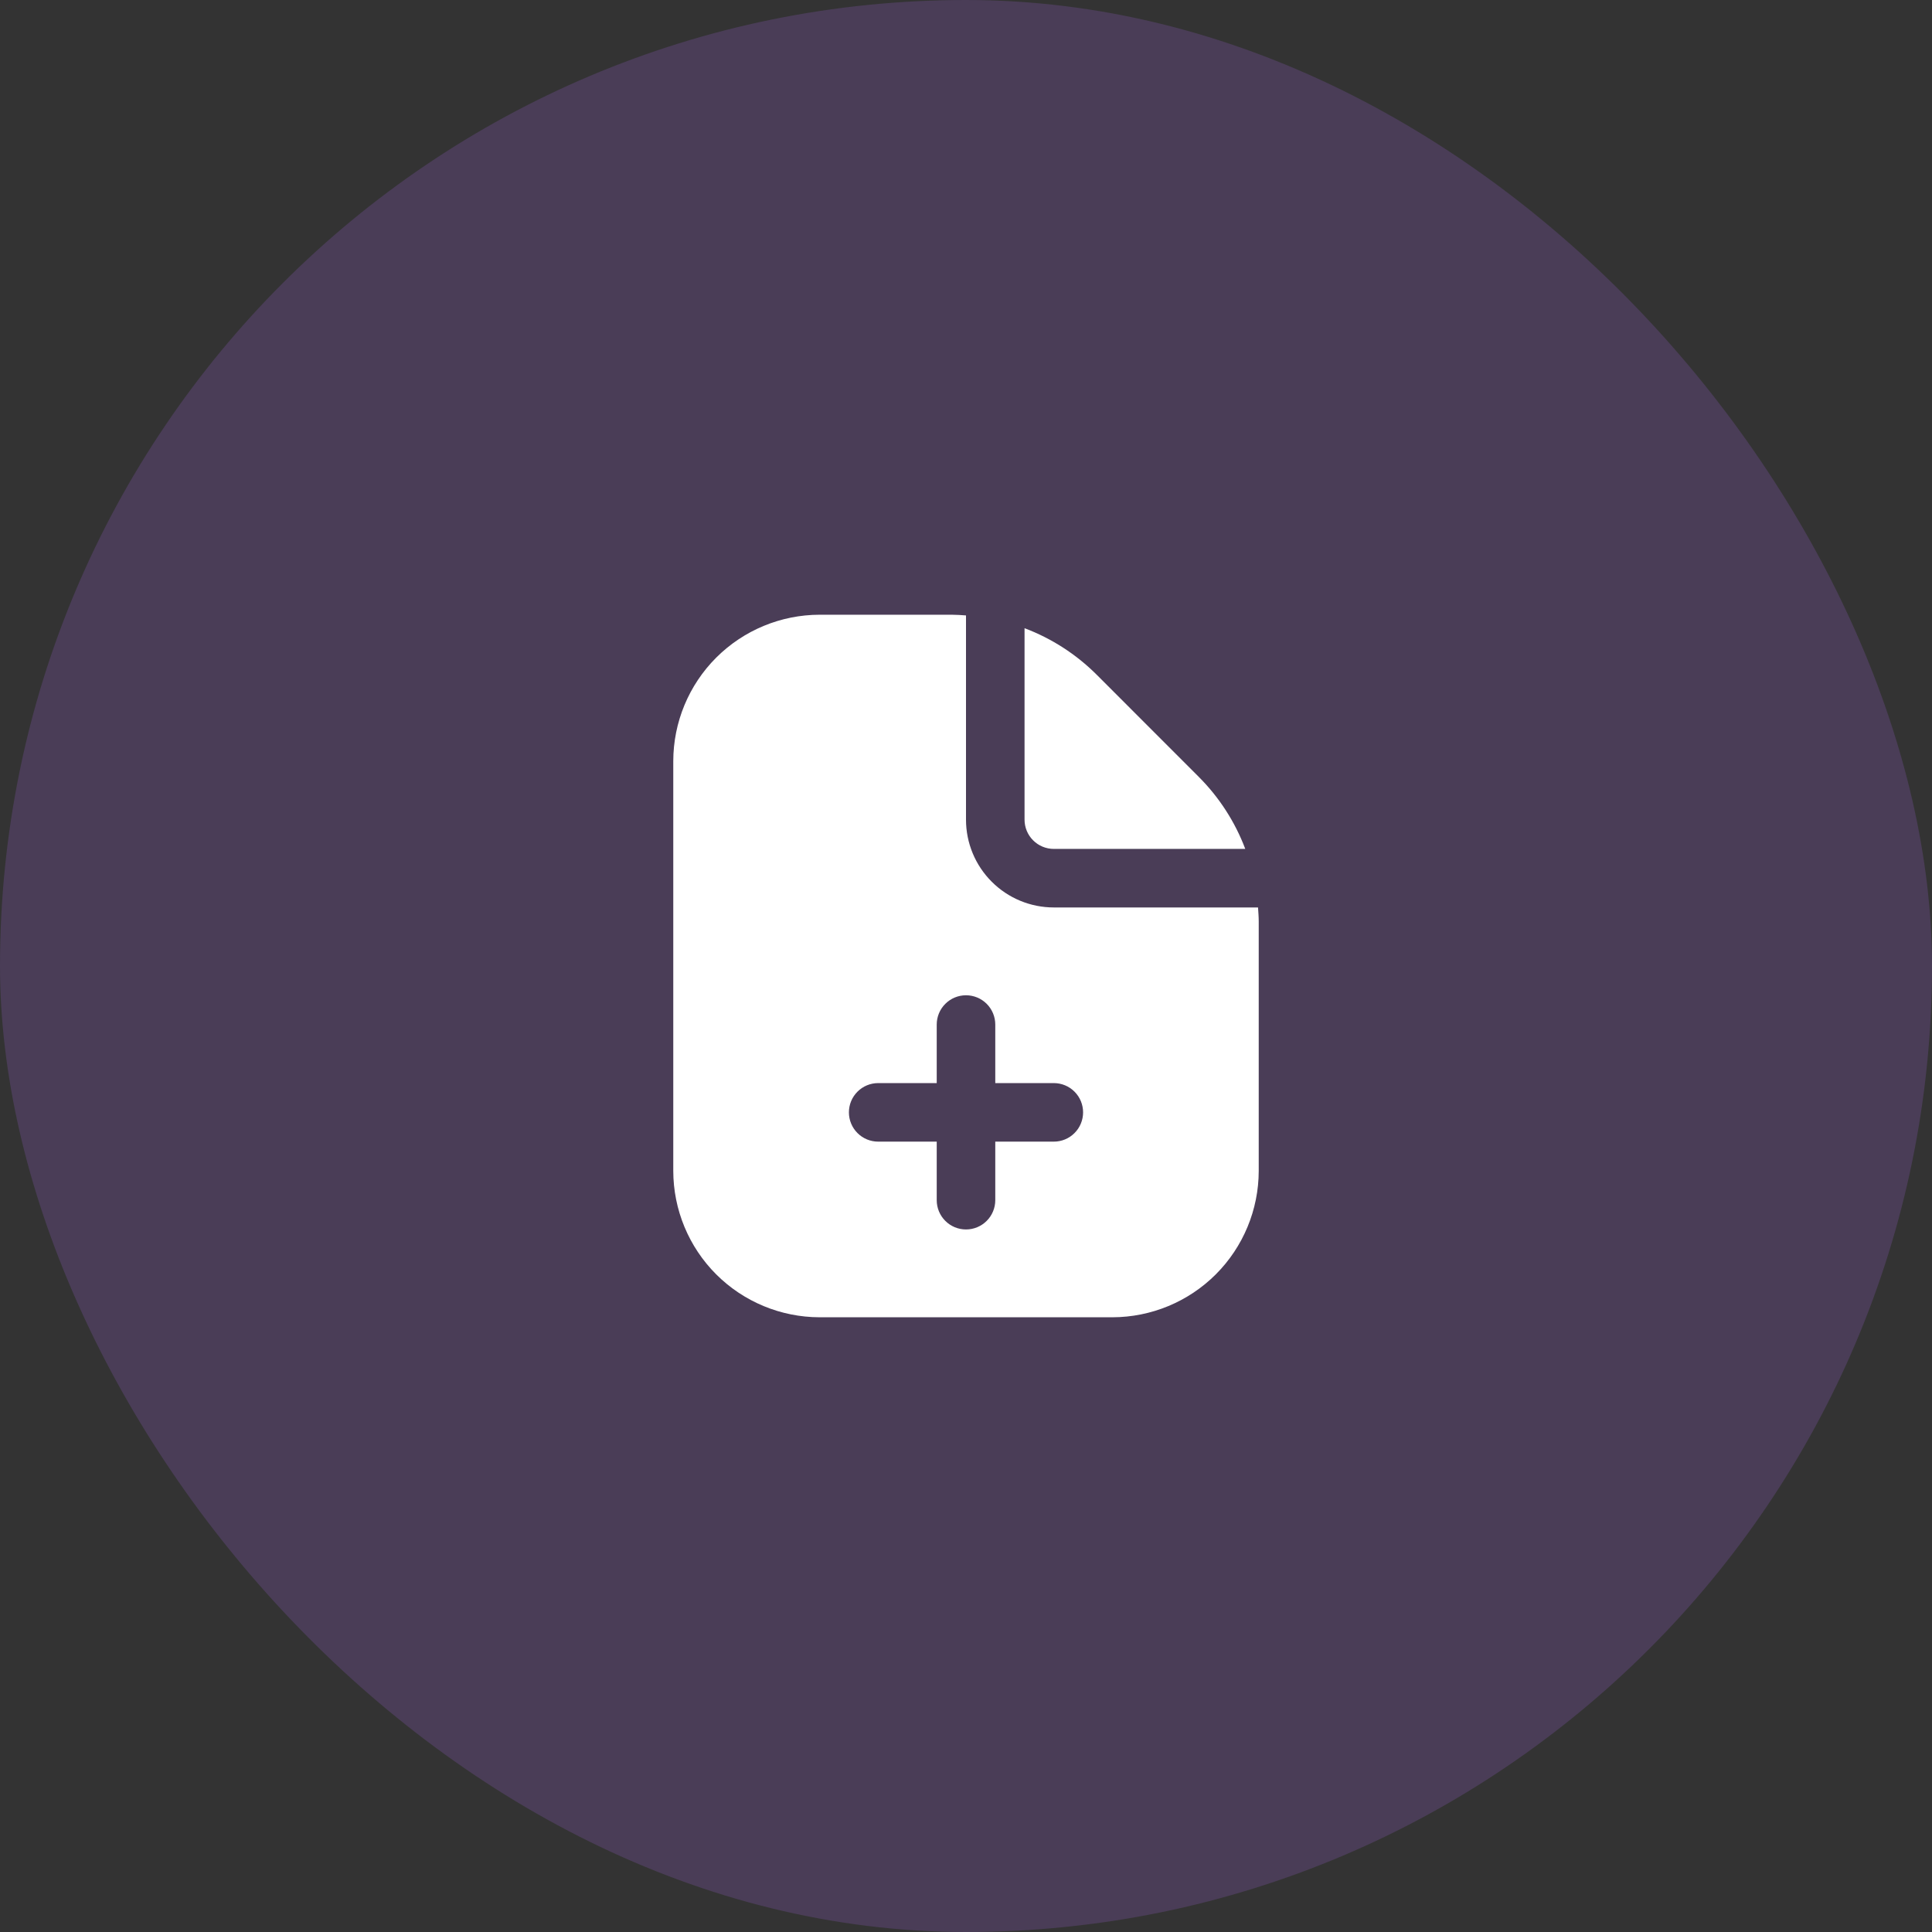
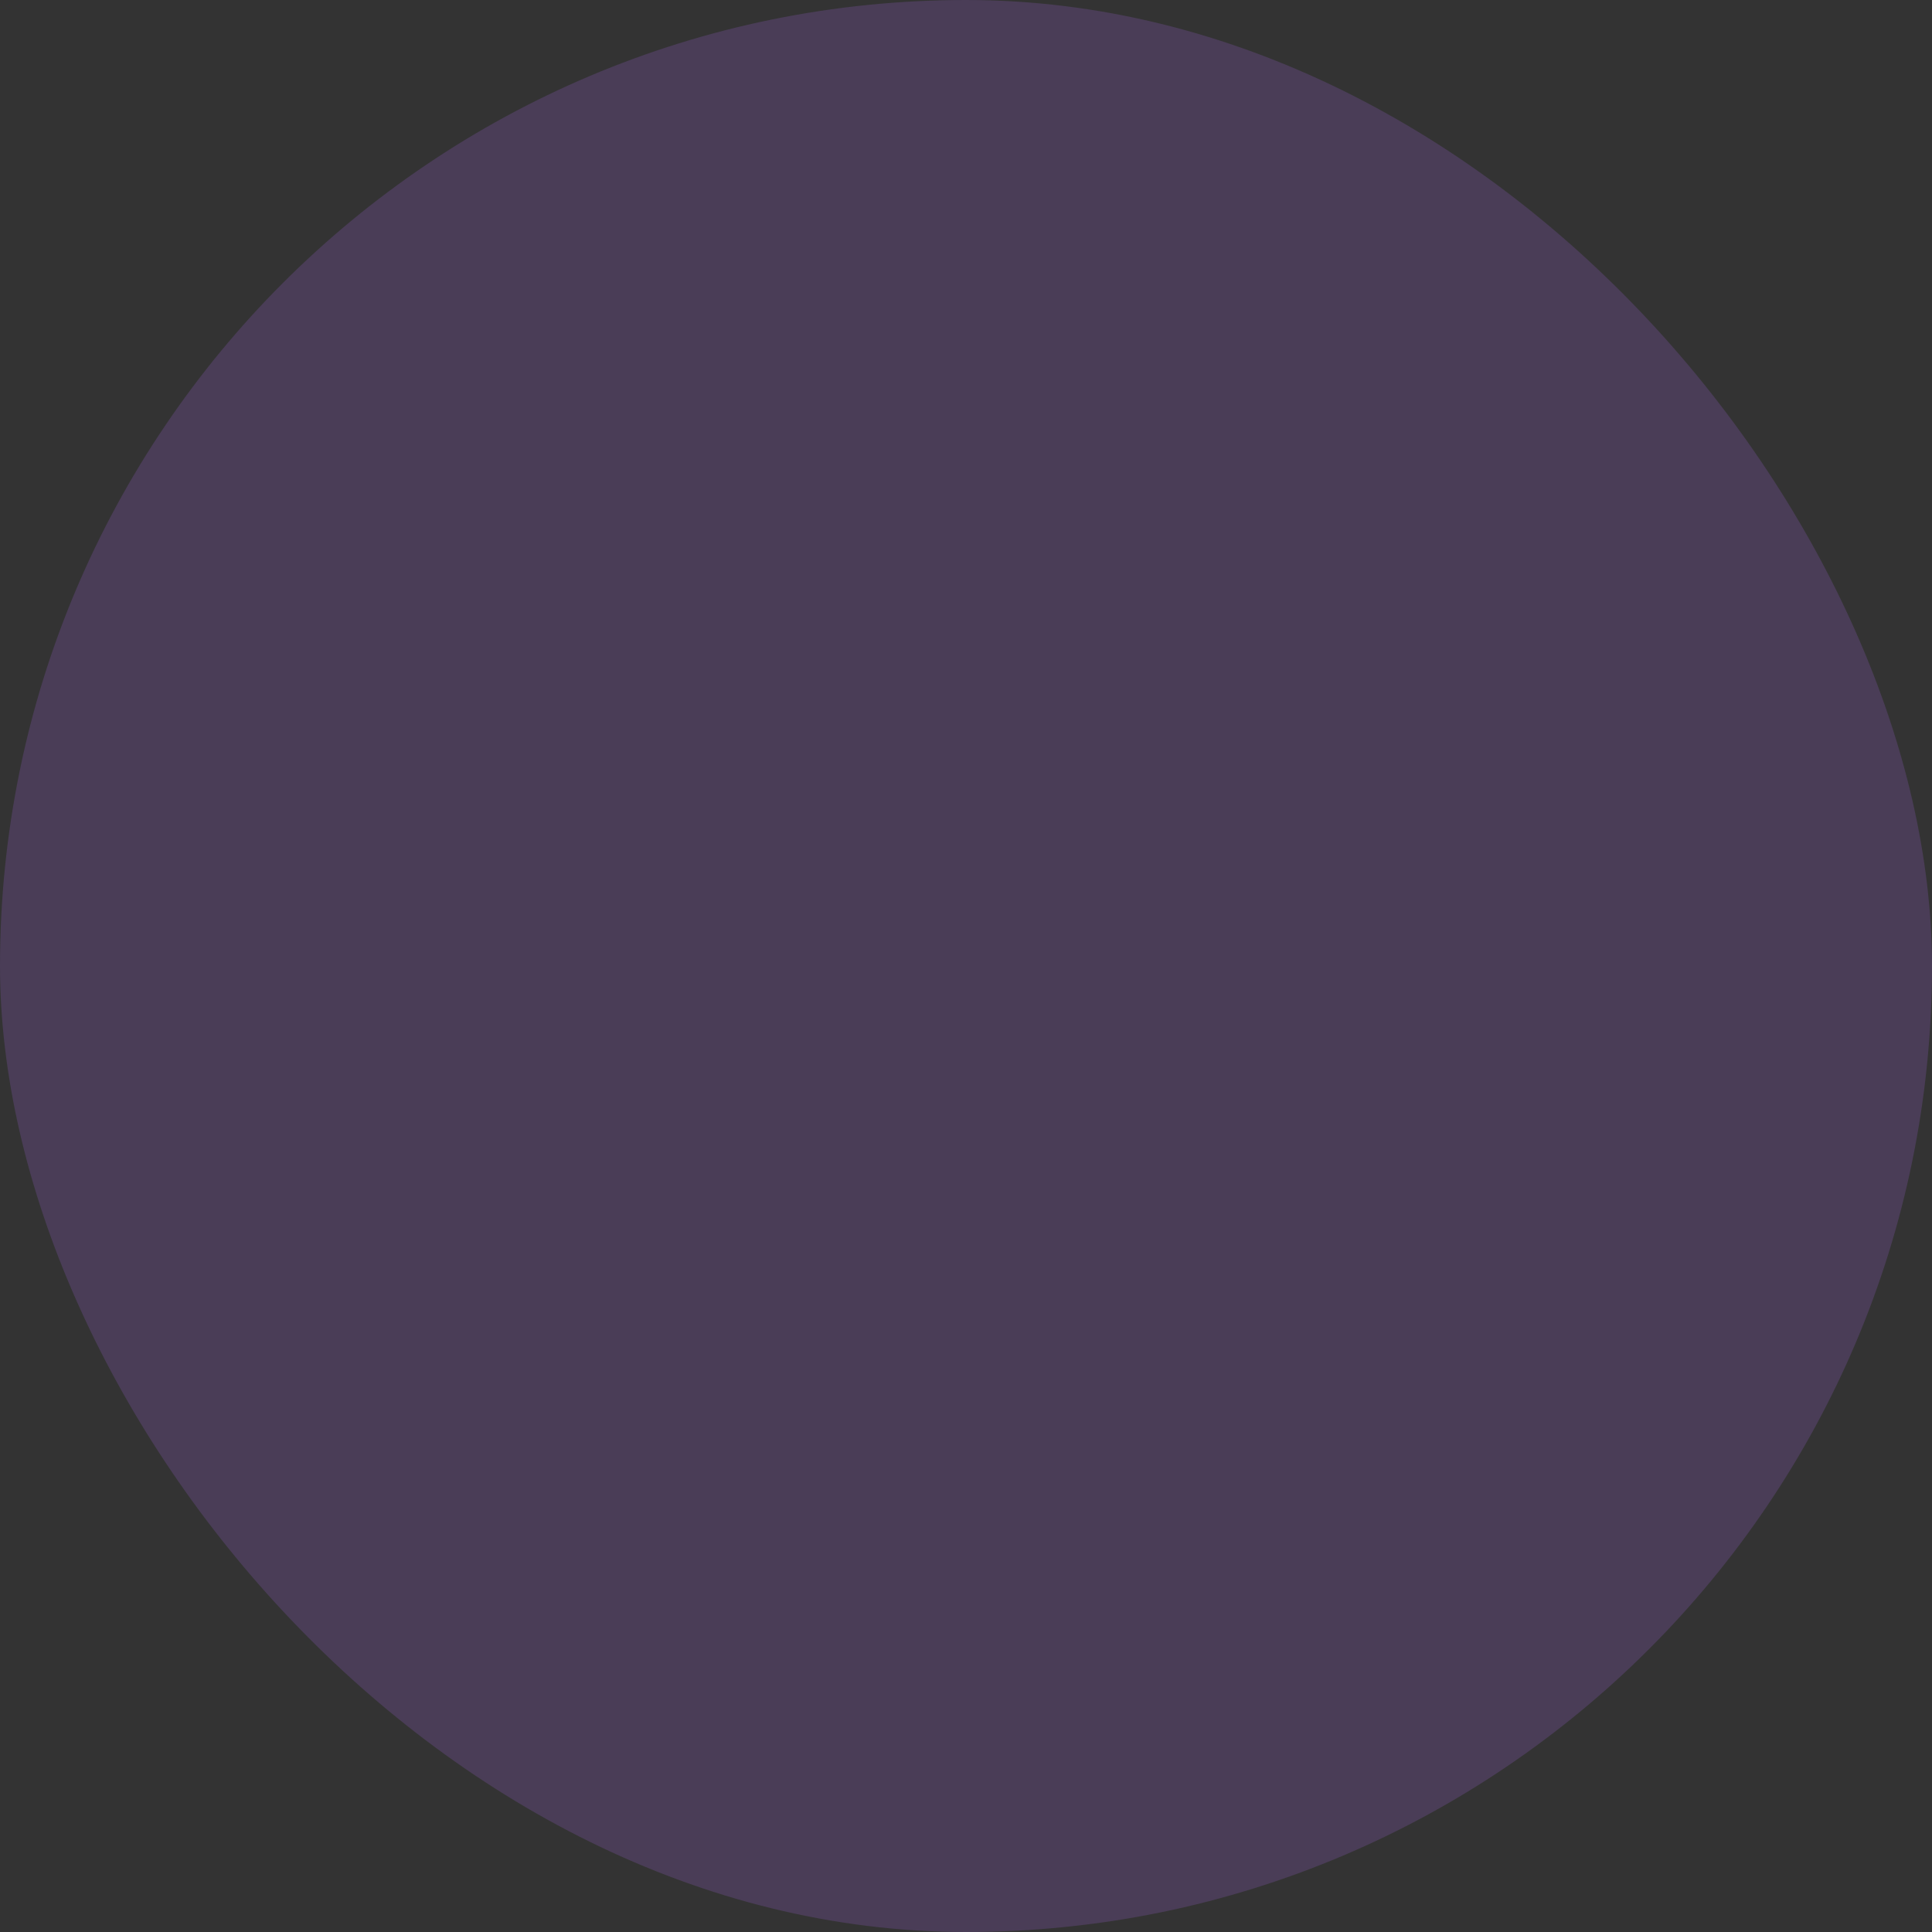
<svg xmlns="http://www.w3.org/2000/svg" width="66" height="66" viewBox="0 0 66 66" fill="none">
  <rect x="0" y="0" width="66" height="66" fill="#333333" stroke="none" />
  <rect width="66" height="66" rx="33" fill="#A867E7" fill-opacity="0.2" />
  <g clip-path="url(#clip0_33_31)">
    <path d="M35 28V21.46C35.925 21.809 36.765 22.351 37.465 23.05L40.949 26.536C41.648 27.235 42.191 28.075 42.54 29H36C35.735 29 35.48 28.895 35.293 28.707C35.105 28.52 35 28.265 35 28ZM43 31.485V40C42.998 41.326 42.471 42.596 41.534 43.534C40.596 44.471 39.326 44.998 38 45H28C26.674 44.998 25.404 44.471 24.466 43.534C23.529 42.596 23.002 41.326 23 40V26C23.002 24.674 23.529 23.404 24.466 22.466C25.404 21.529 26.674 21.002 28 21H32.515C32.678 21 32.839 21.013 33 21.024V28C33 28.796 33.316 29.559 33.879 30.121C34.441 30.684 35.204 31 36 31H42.976C42.987 31.161 43 31.322 43 31.485ZM37 38C37 37.735 36.895 37.48 36.707 37.293C36.52 37.105 36.265 37 36 37H34V35C34 34.735 33.895 34.48 33.707 34.293C33.52 34.105 33.265 34 33 34C32.735 34 32.48 34.105 32.293 34.293C32.105 34.48 32 34.735 32 35V37H30C29.735 37 29.48 37.105 29.293 37.293C29.105 37.48 29 37.735 29 38C29 38.265 29.105 38.52 29.293 38.707C29.48 38.895 29.735 39 30 39H32V41C32 41.265 32.105 41.52 32.293 41.707C32.48 41.895 32.735 42 33 42C33.265 42 33.52 41.895 33.707 41.707C33.895 41.52 34 41.265 34 41V39H36C36.265 39 36.52 38.895 36.707 38.707C36.895 38.52 37 38.265 37 38Z" fill="white" />
  </g>
  <defs>
    <clipPath id="clip0_33_31">
-       <rect width="24" height="24" fill="white" transform="translate(21 21)" />
-     </clipPath>
+       </clipPath>
  </defs>
</svg>